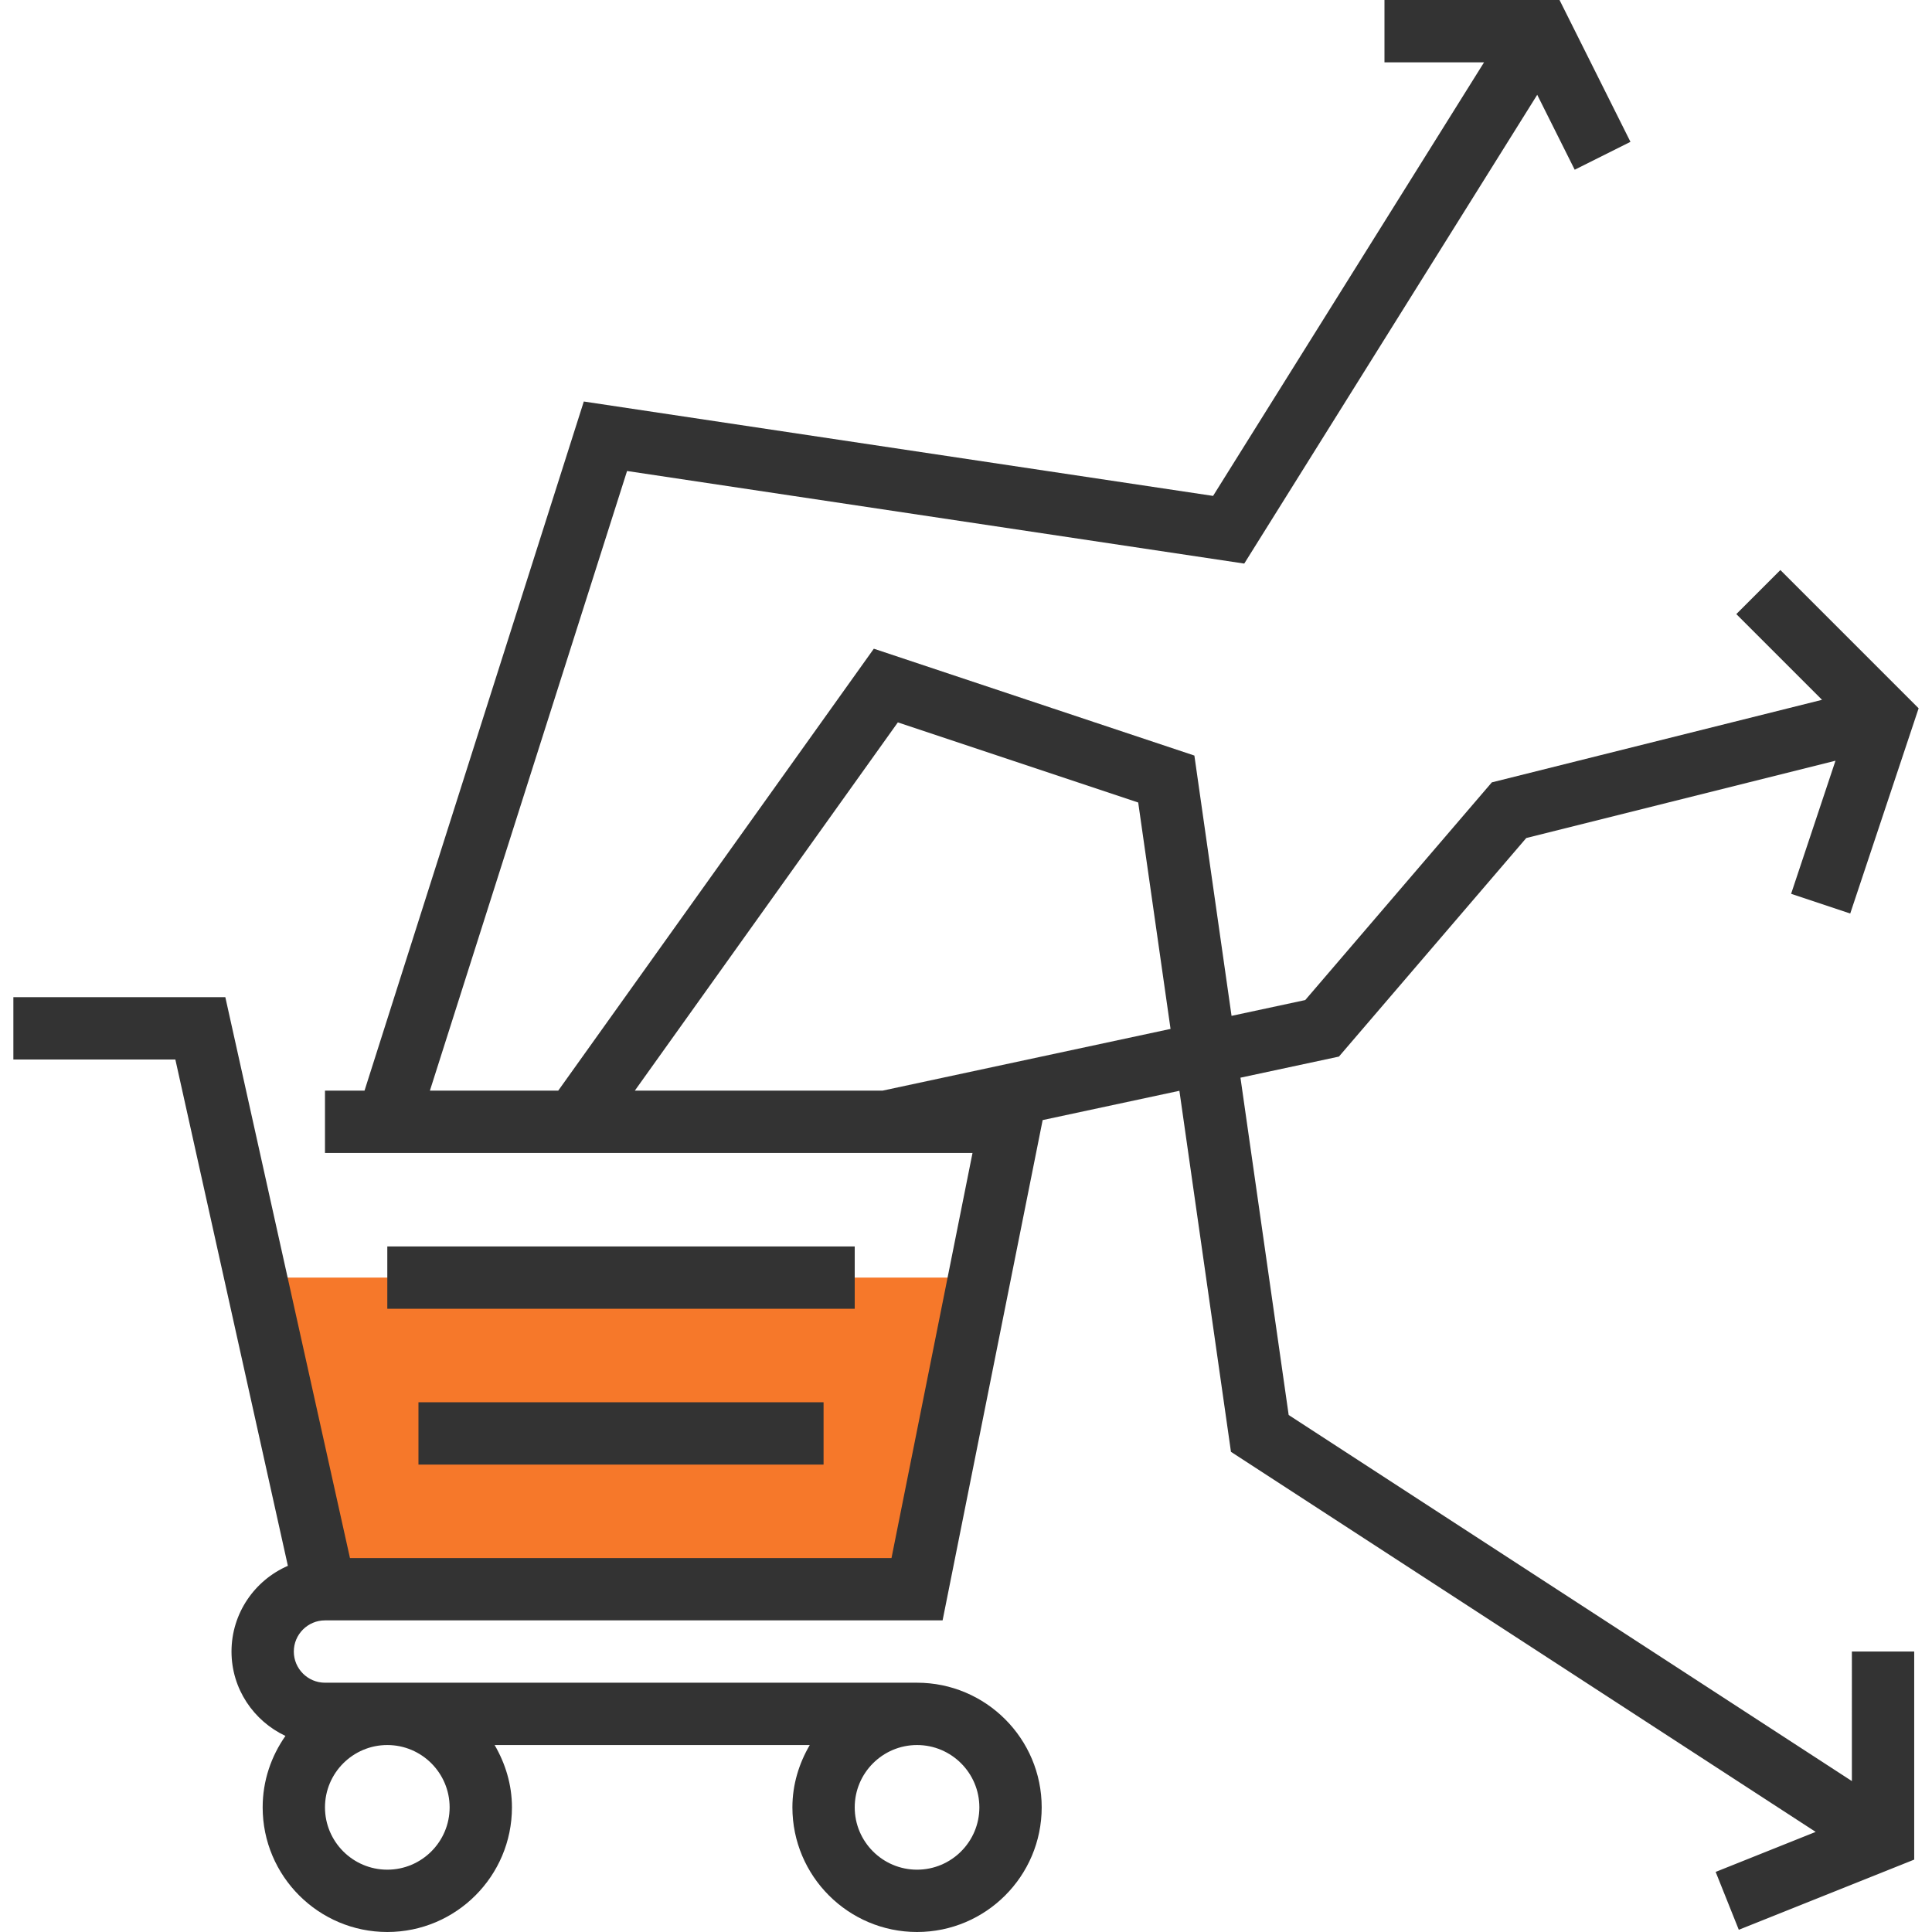
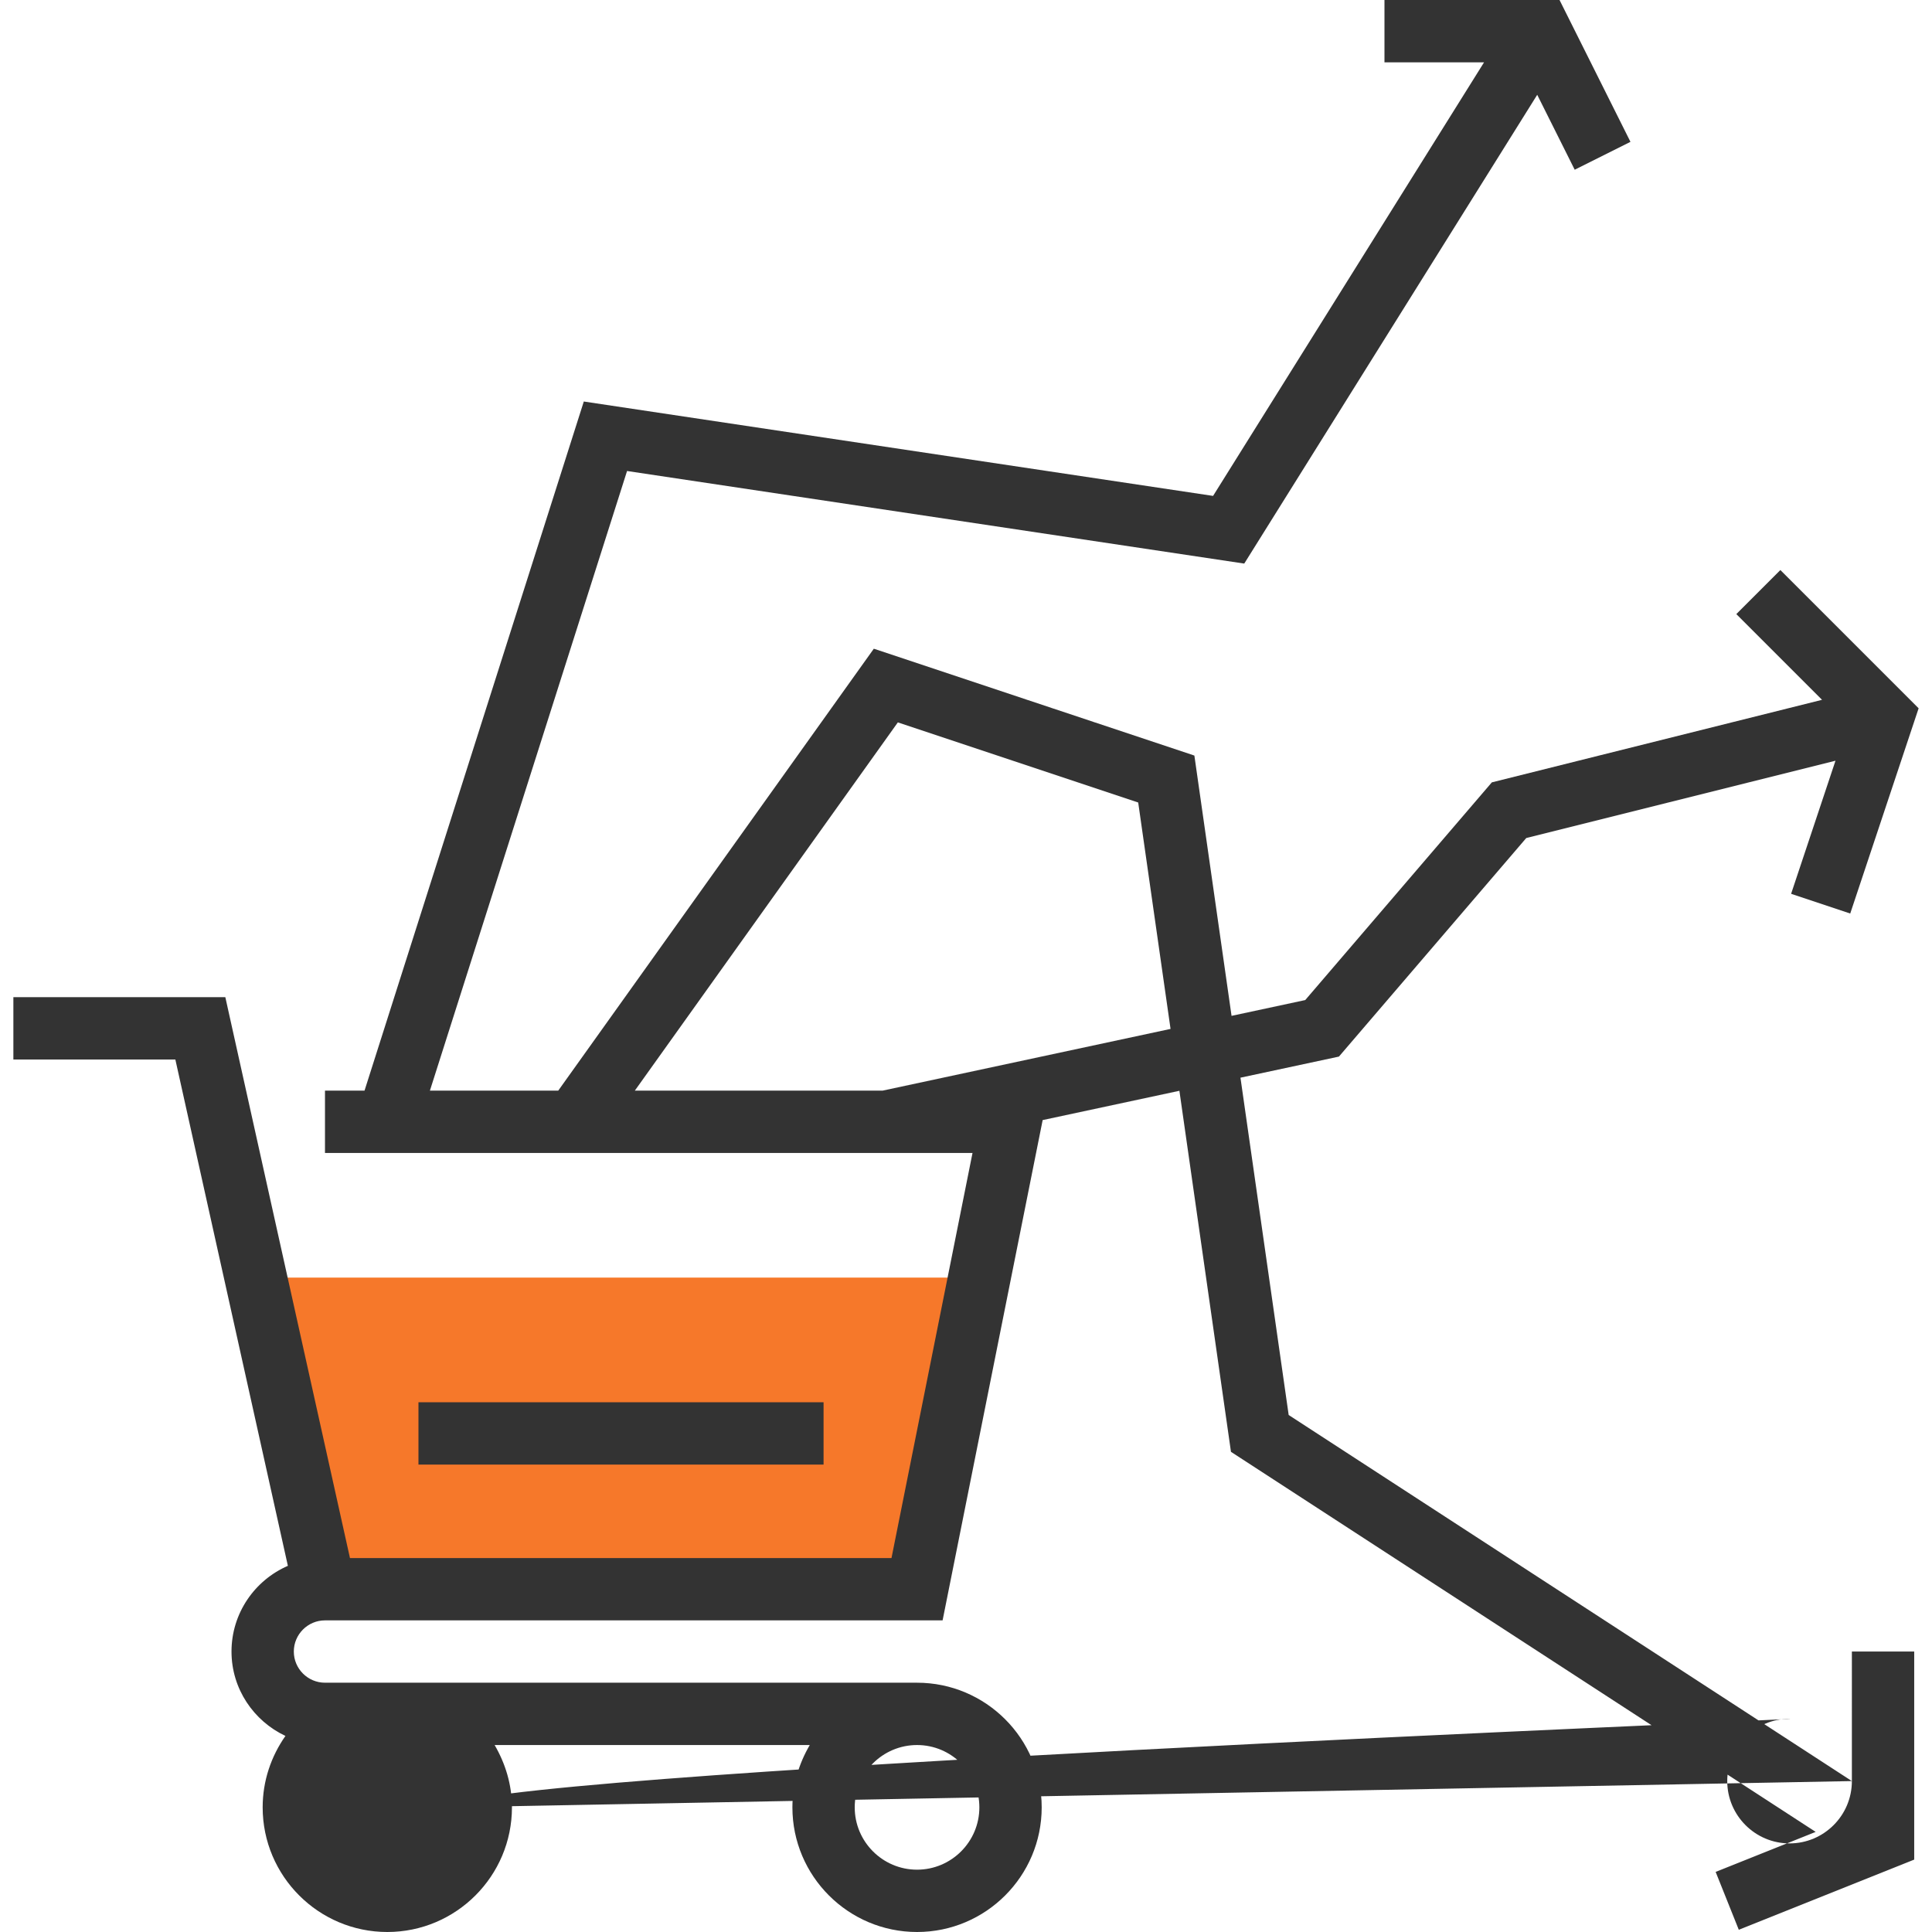
<svg xmlns="http://www.w3.org/2000/svg" version="1.1" id="Layer_1" x="0px" y="0px" viewBox="0 0 290.625 290.625" style="enable-background:new 0 0 290.625 290.625;" xml:space="preserve">
  <g>
    <g>
      <polygon style="fill:#f6782a;" points="39.511,192.188 147.323,192.188 137.948,239.063 53.573,239.063   " />
-       <rect x="58.261" y="187.5" style="fill:#333333;" width="70.313" height="9.375" />
      <rect x="62.948" y="210.938" style="fill:#333333;" width="60.938" height="9.375" />
-       <path style="fill:#333333;" d="M278.573,267.923l-84.722-55.069l-7.252-50.742l14.813-3.173l28.181-32.878l46.514-11.63    l-6.675,20.02l8.892,2.967l10.289-30.872l-20.798-20.798l-6.628,6.628l12.895,12.895l-49.669,12.417l-28.069,32.747l-11.086,2.377    l-5.592-39.155l-48.22-16.073l-47.475,66.478H64.669l29.658-93.211l92.841,13.927l44.072-70.519l5.639,11.273l8.386-4.195    L234.595,0h-26.334v9.375h14.981L182.48,74.597L87.82,60.398L54.834,164.063h-5.948v9.375h97.406l-12.188,60.938H52.645    L33.895,150H2.011v9.375h24.366l16.927,76.167c-4.983,2.17-8.48,7.125-8.48,12.895c0,5.62,3.338,10.444,8.114,12.694    c-2.142,3.052-3.427,6.741-3.427,10.744c0,10.341,8.409,18.75,18.75,18.75s18.75-8.409,18.75-18.75    c0-3.431-0.994-6.605-2.606-9.375h47.405c-1.617,2.77-2.611,5.944-2.611,9.375c0,10.341,8.409,18.75,18.75,18.75    s18.75-8.409,18.75-18.75s-8.409-18.75-18.75-18.75H48.886c-2.583,0-4.688-2.105-4.688-4.688s2.105-4.688,4.688-4.688h92.906    l15.052-75.258l20.569-4.406l7.758,54.309l87.956,57.173l-15.047,6.019l3.483,8.705l26.386-10.556v-31.298h-9.375L278.573,267.923    L278.573,267.923z M67.636,271.875c0,5.17-4.205,9.375-9.375,9.375s-9.375-4.205-9.375-9.375s4.205-9.375,9.375-9.375    S67.636,266.705,67.636,271.875z M147.323,271.875c0,5.17-4.205,9.375-9.375,9.375s-9.375-4.205-9.375-9.375    s4.205-9.375,9.375-9.375S147.323,266.705,147.323,271.875z M132.759,164.063H95.494l39.567-55.397l36.155,12.052l4.866,34.059    L132.759,164.063z" />
+       <path style="fill:#333333;" d="M278.573,267.923l-84.722-55.069l-7.252-50.742l14.813-3.173l28.181-32.878l46.514-11.63    l-6.675,20.02l8.892,2.967l10.289-30.872l-20.798-20.798l-6.628,6.628l12.895,12.895l-49.669,12.417l-28.069,32.747l-11.086,2.377    l-5.592-39.155l-48.22-16.073l-47.475,66.478H64.669l29.658-93.211l92.841,13.927l44.072-70.519l5.639,11.273l8.386-4.195    L234.595,0h-26.334v9.375h14.981L182.48,74.597L87.82,60.398L54.834,164.063h-5.948v9.375h97.406l-12.188,60.938H52.645    L33.895,150H2.011v9.375h24.366l16.927,76.167c-4.983,2.17-8.48,7.125-8.48,12.895c0,5.62,3.338,10.444,8.114,12.694    c-2.142,3.052-3.427,6.741-3.427,10.744c0,10.341,8.409,18.75,18.75,18.75s18.75-8.409,18.75-18.75    c0-3.431-0.994-6.605-2.606-9.375h47.405c-1.617,2.77-2.611,5.944-2.611,9.375c0,10.341,8.409,18.75,18.75,18.75    s18.75-8.409,18.75-18.75s-8.409-18.75-18.75-18.75H48.886c-2.583,0-4.688-2.105-4.688-4.688s2.105-4.688,4.688-4.688h92.906    l15.052-75.258l20.569-4.406l7.758,54.309l87.956,57.173l-15.047,6.019l3.483,8.705l26.386-10.556v-31.298h-9.375L278.573,267.923    L278.573,267.923z c0,5.17-4.205,9.375-9.375,9.375s-9.375-4.205-9.375-9.375s4.205-9.375,9.375-9.375    S67.636,266.705,67.636,271.875z M147.323,271.875c0,5.17-4.205,9.375-9.375,9.375s-9.375-4.205-9.375-9.375    s4.205-9.375,9.375-9.375S147.323,266.705,147.323,271.875z M132.759,164.063H95.494l39.567-55.397l36.155,12.052l4.866,34.059    L132.759,164.063z" />
    </g>
  </g>
  <g>
</g>
  <g>
</g>
  <g>
</g>
  <g>
</g>
  <g>
</g>
  <g>
</g>
  <g>
</g>
  <g>
</g>
  <g>
</g>
  <g>
</g>
  <g>
</g>
  <g>
</g>
  <g>
</g>
  <g>
</g>
  <g>
</g>
</svg>